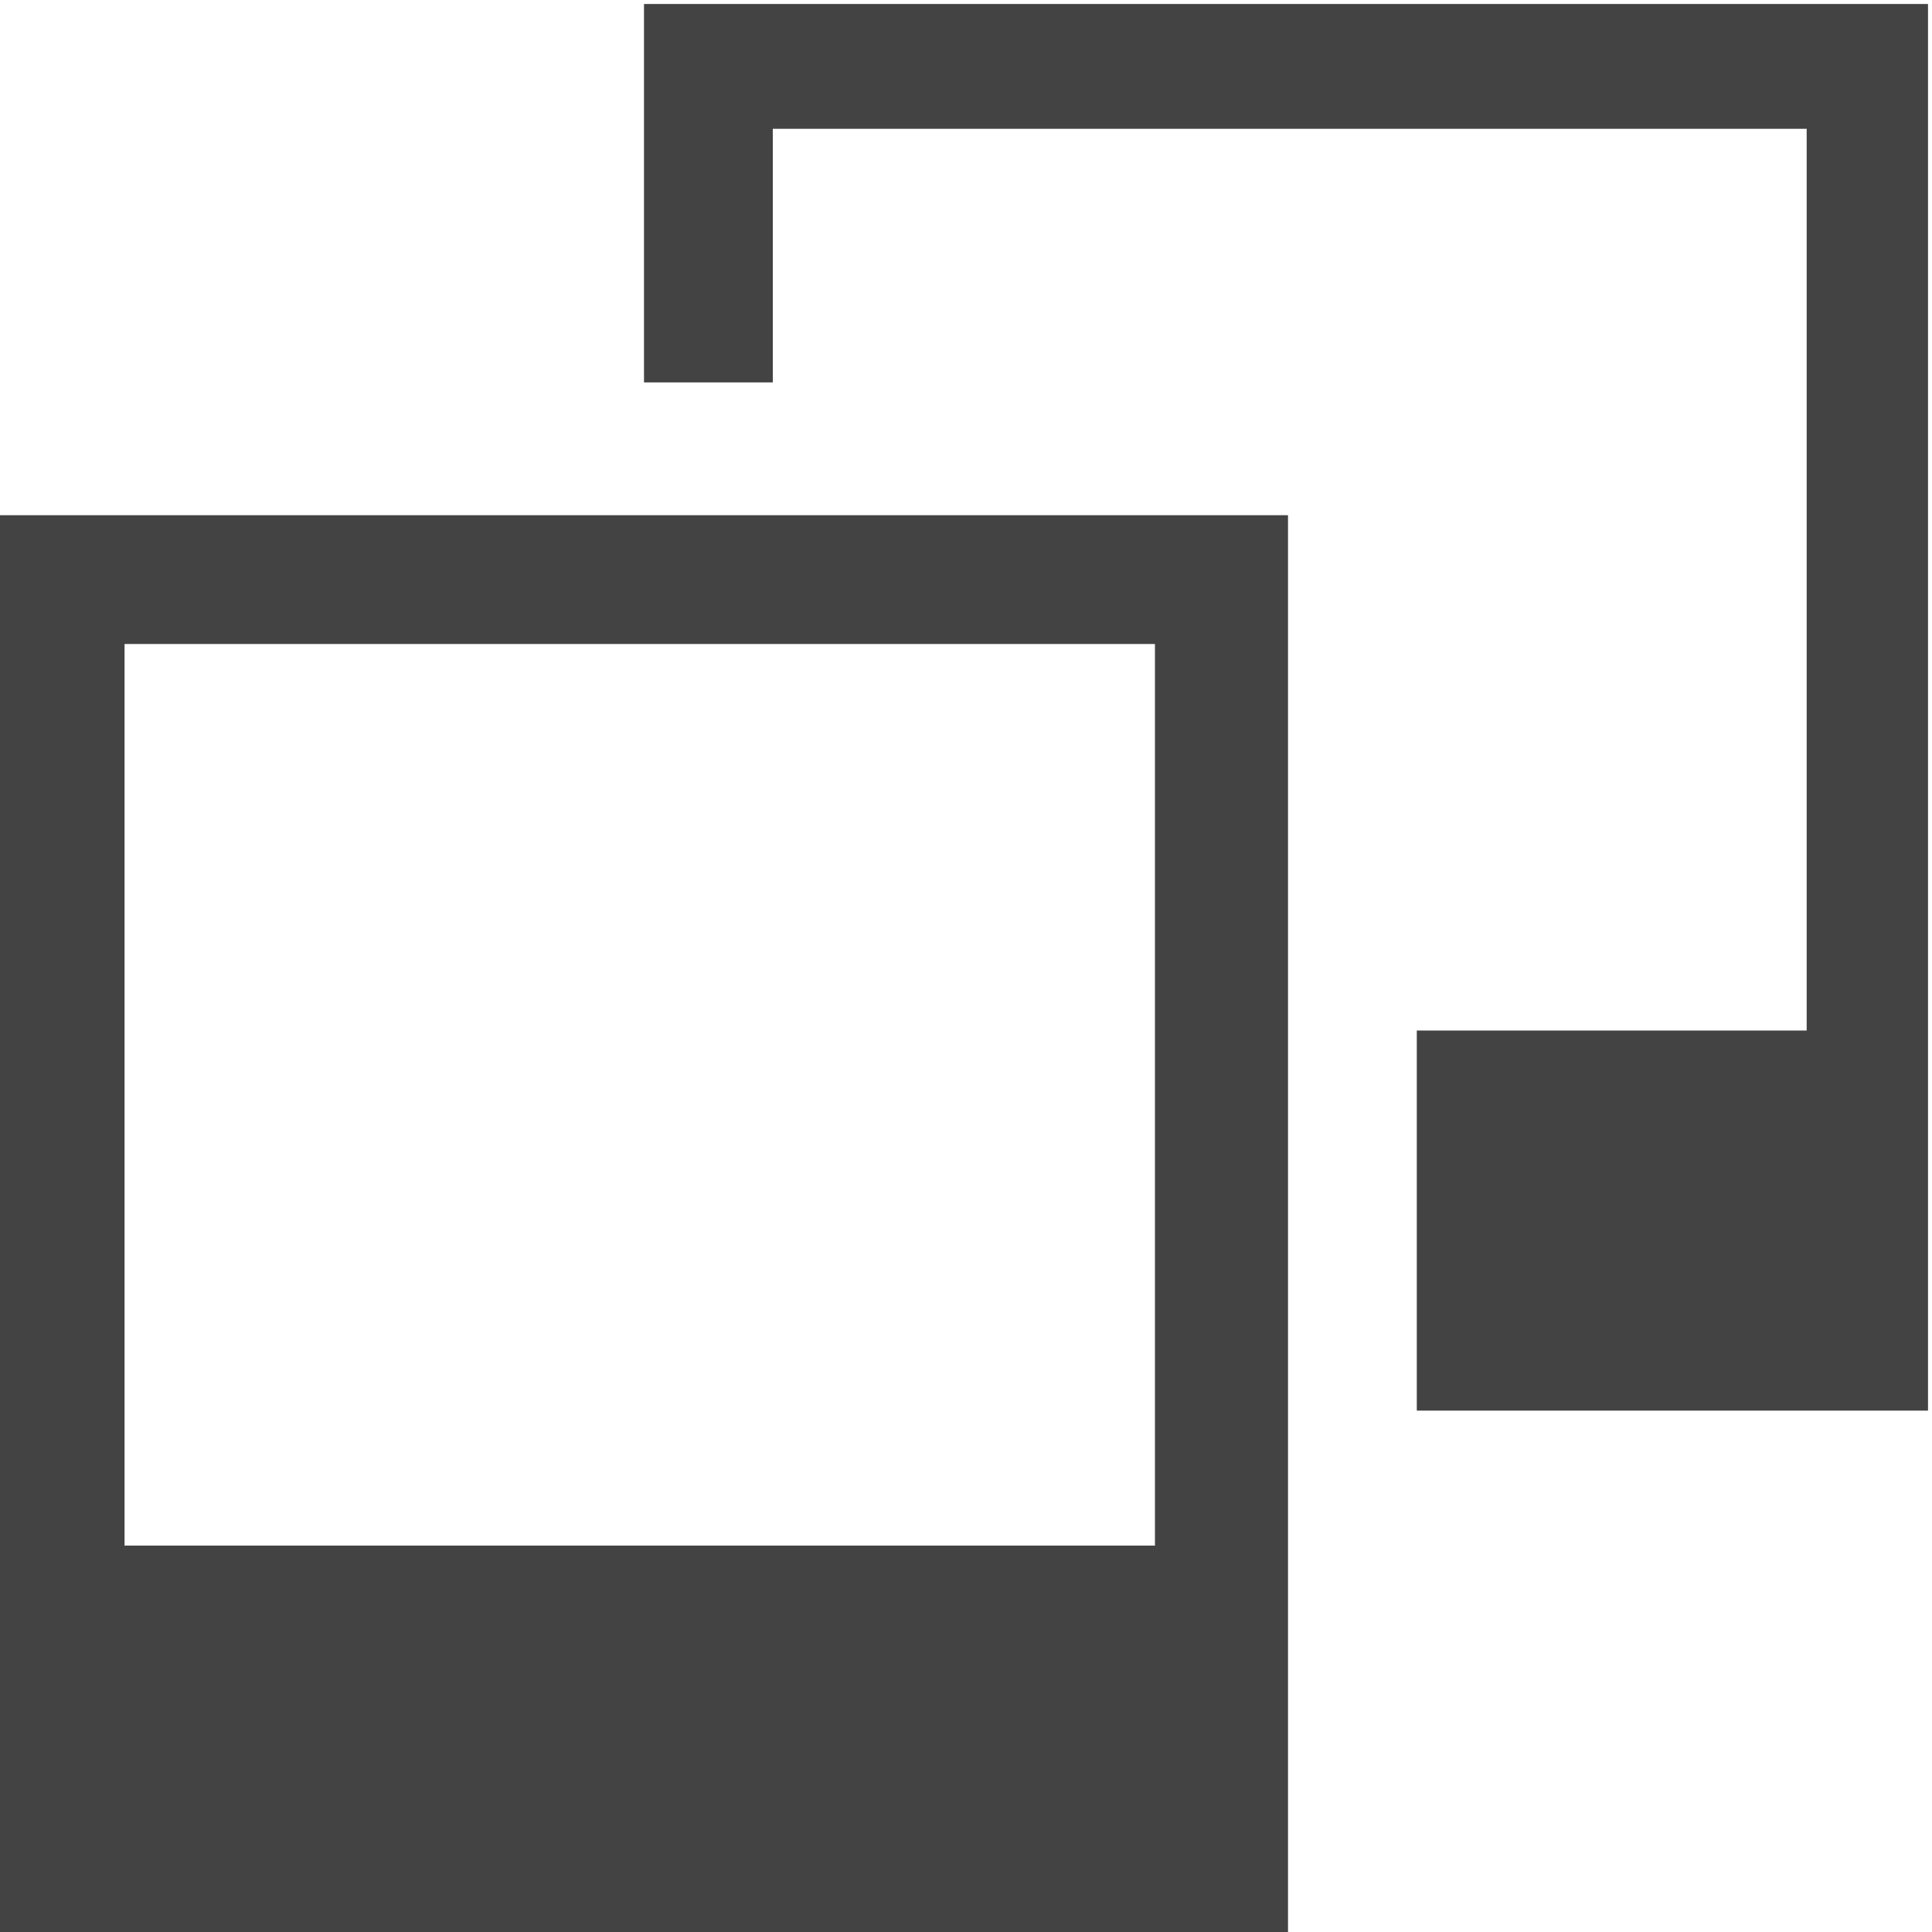
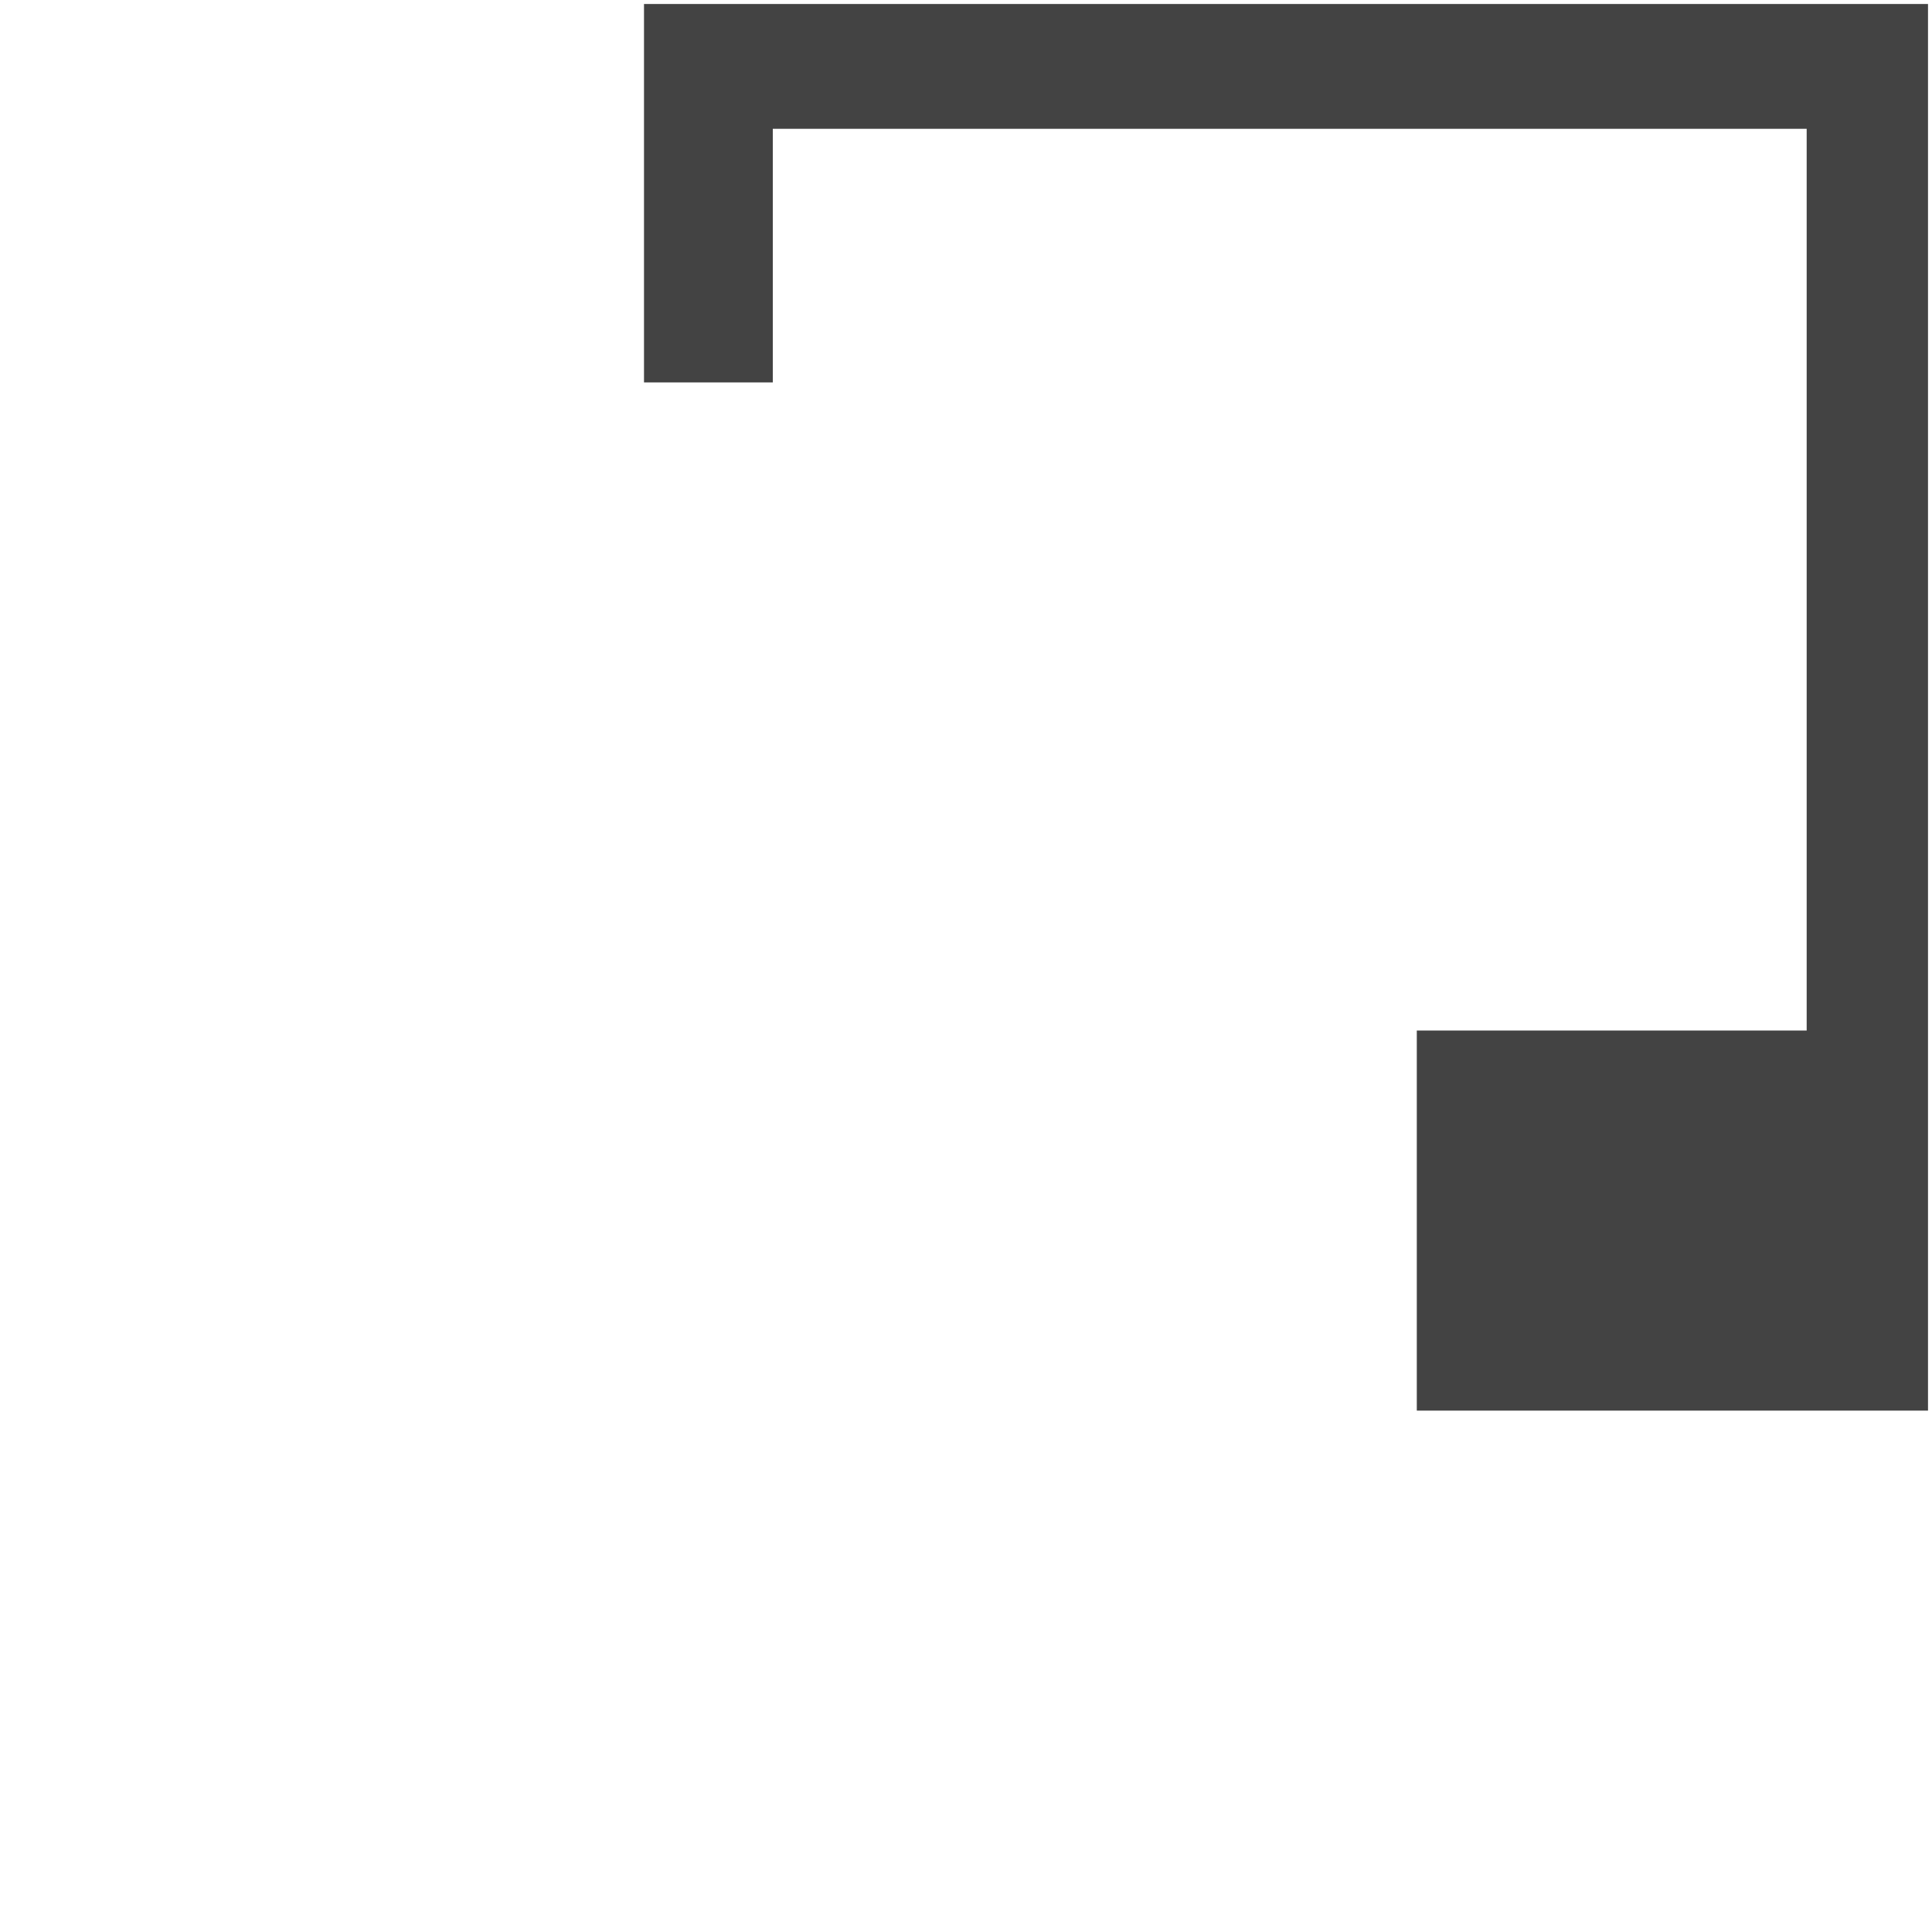
<svg xmlns="http://www.w3.org/2000/svg" width="800px" height="800px" viewBox="0 0 15 15" version="1.1" class="si-glyph si-glyph-picture-copy">
  <title>89</title>
  <defs>

</defs>
  <g stroke="none" stroke-width="1" fill="none" fill-rule="evenodd">
    <g fill="#434343">
      <path d="M14.969,0.031 L5,0.031 L5,2.969 L6,2.969 L6,1 L14.027,1 L14.027,8.001 L11,8.001 L11,10.952 L14.969,10.952 L14.969,0.031 Z" class="si-glyph-fill">

</path>
-       <path d="M0,4 L0,15 L10,15 L10,4 L0,4 L0,4 Z M8.967,12 L0.967,12 L0.967,5 L8.967,5 L8.967,12 L8.967,12 Z" class="si-glyph-fill">
- 
- </path>
    </g>
  </g>
</svg>